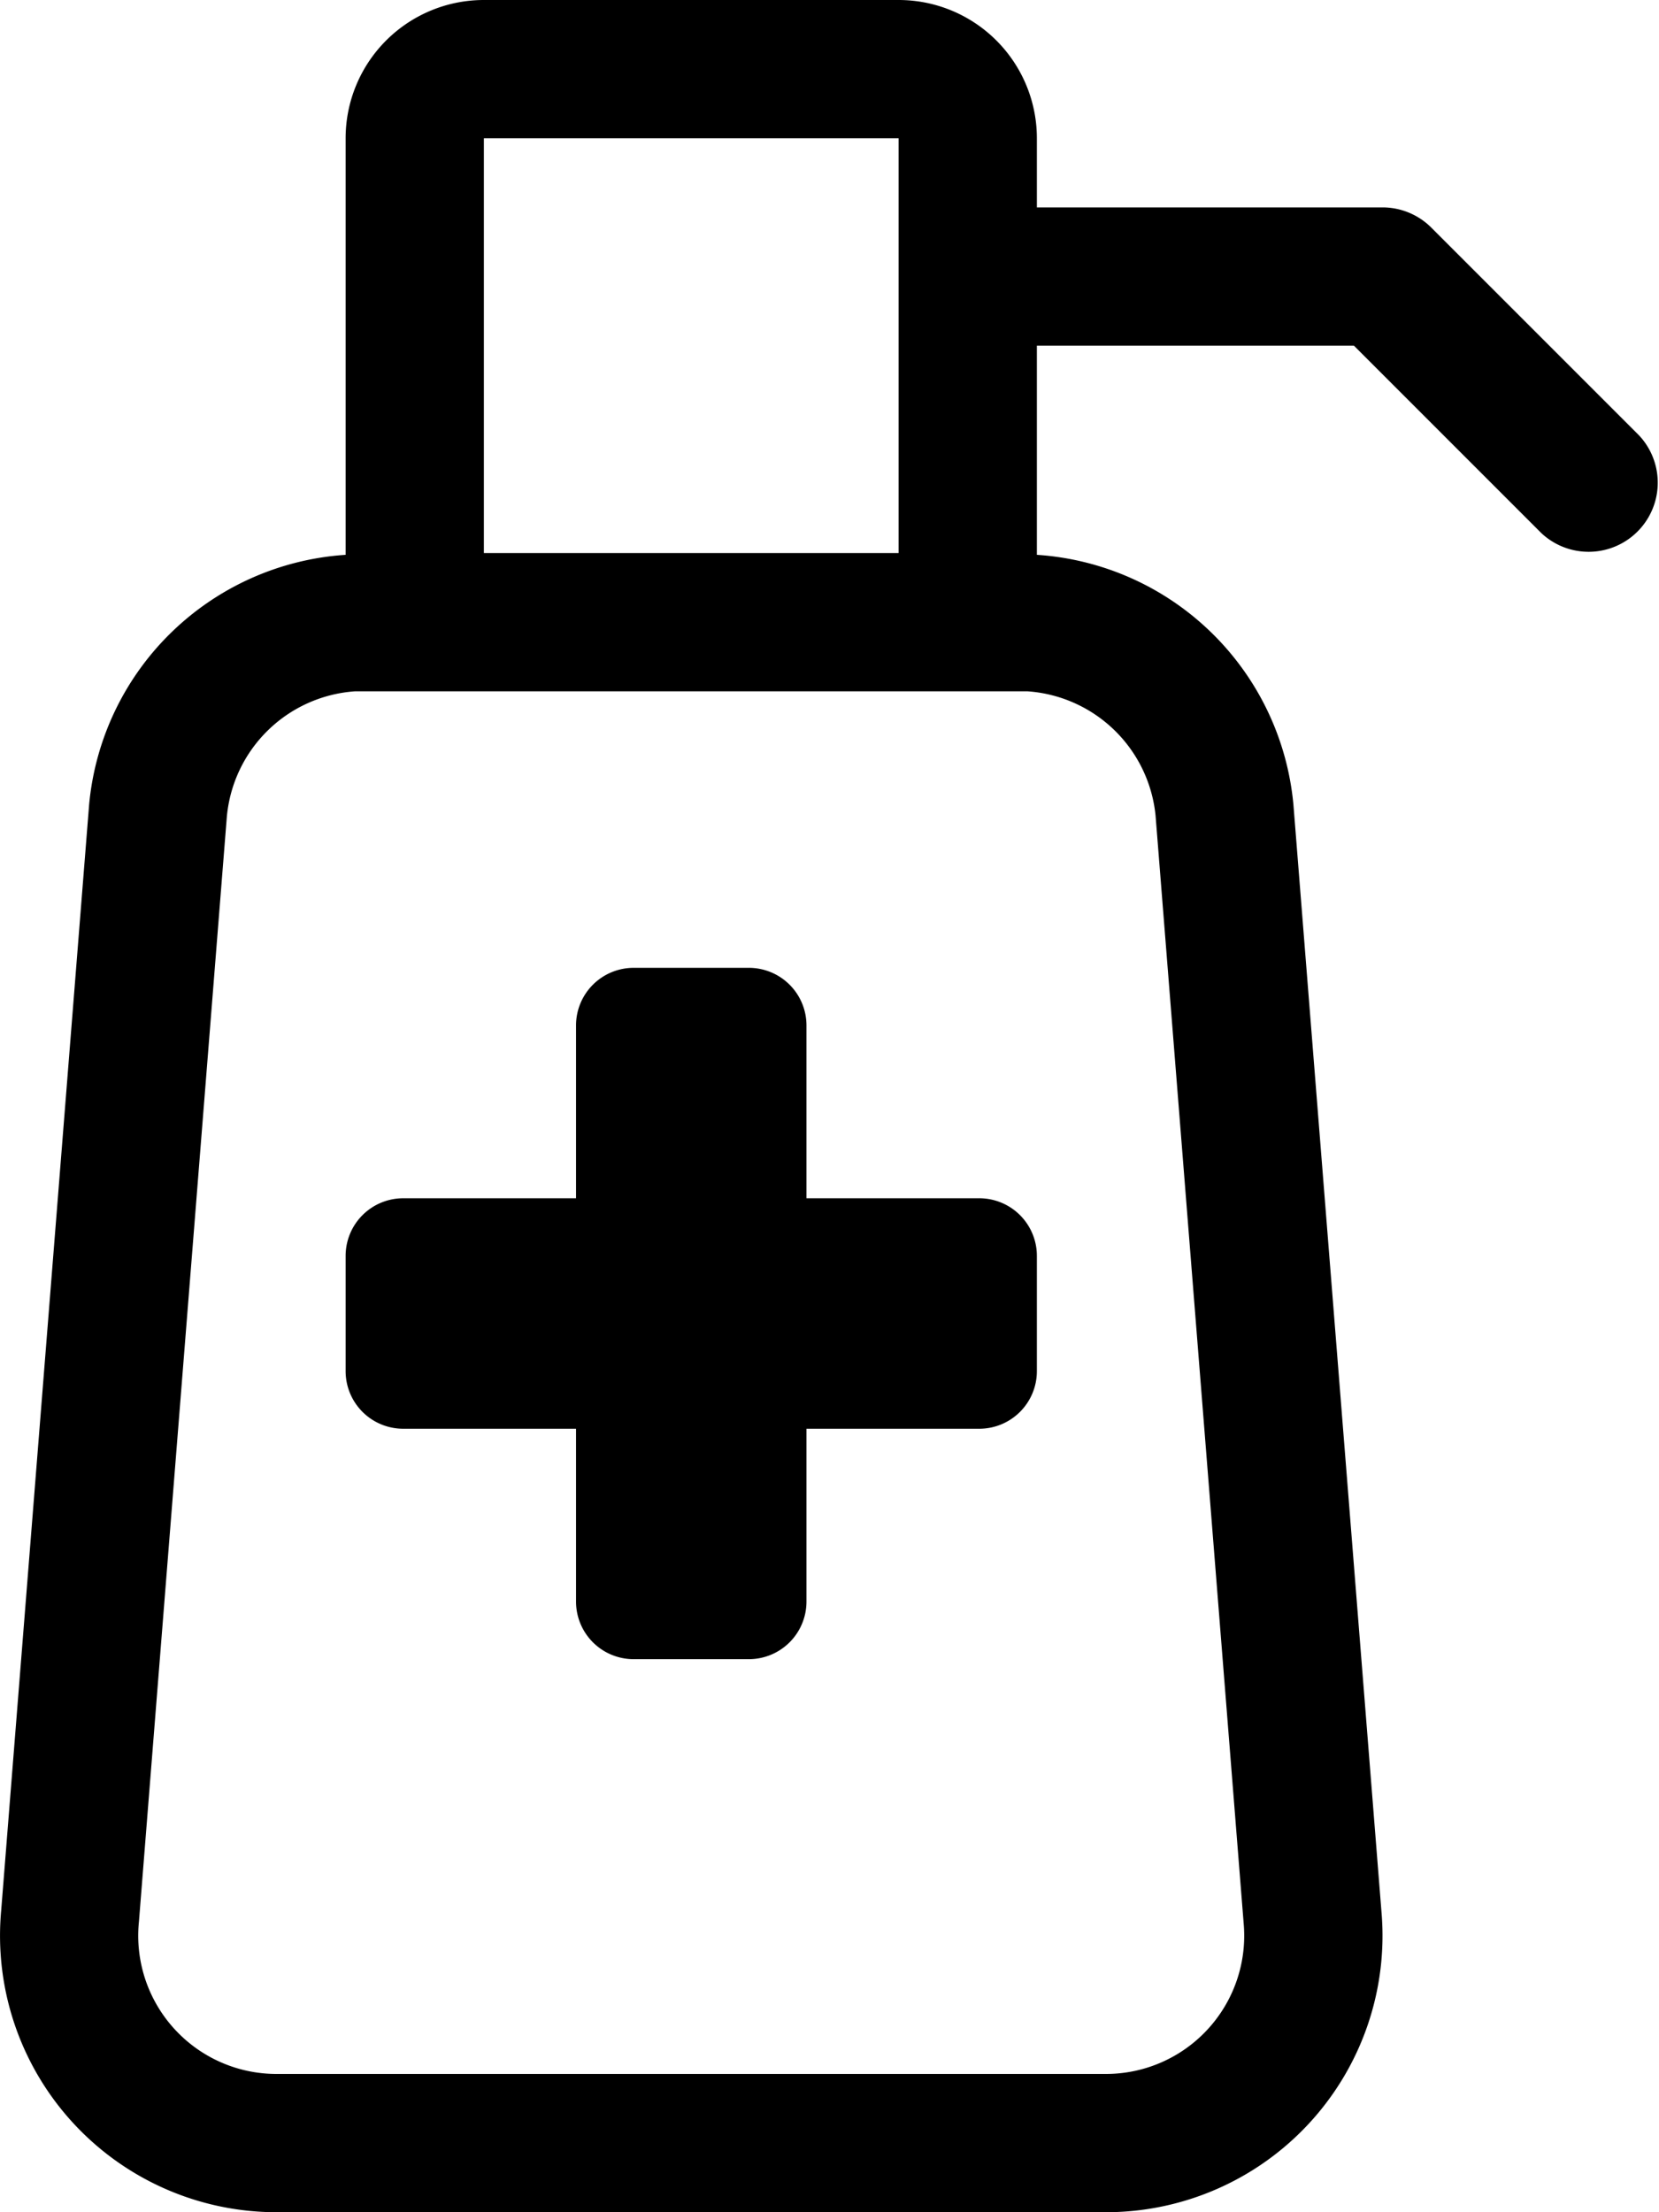
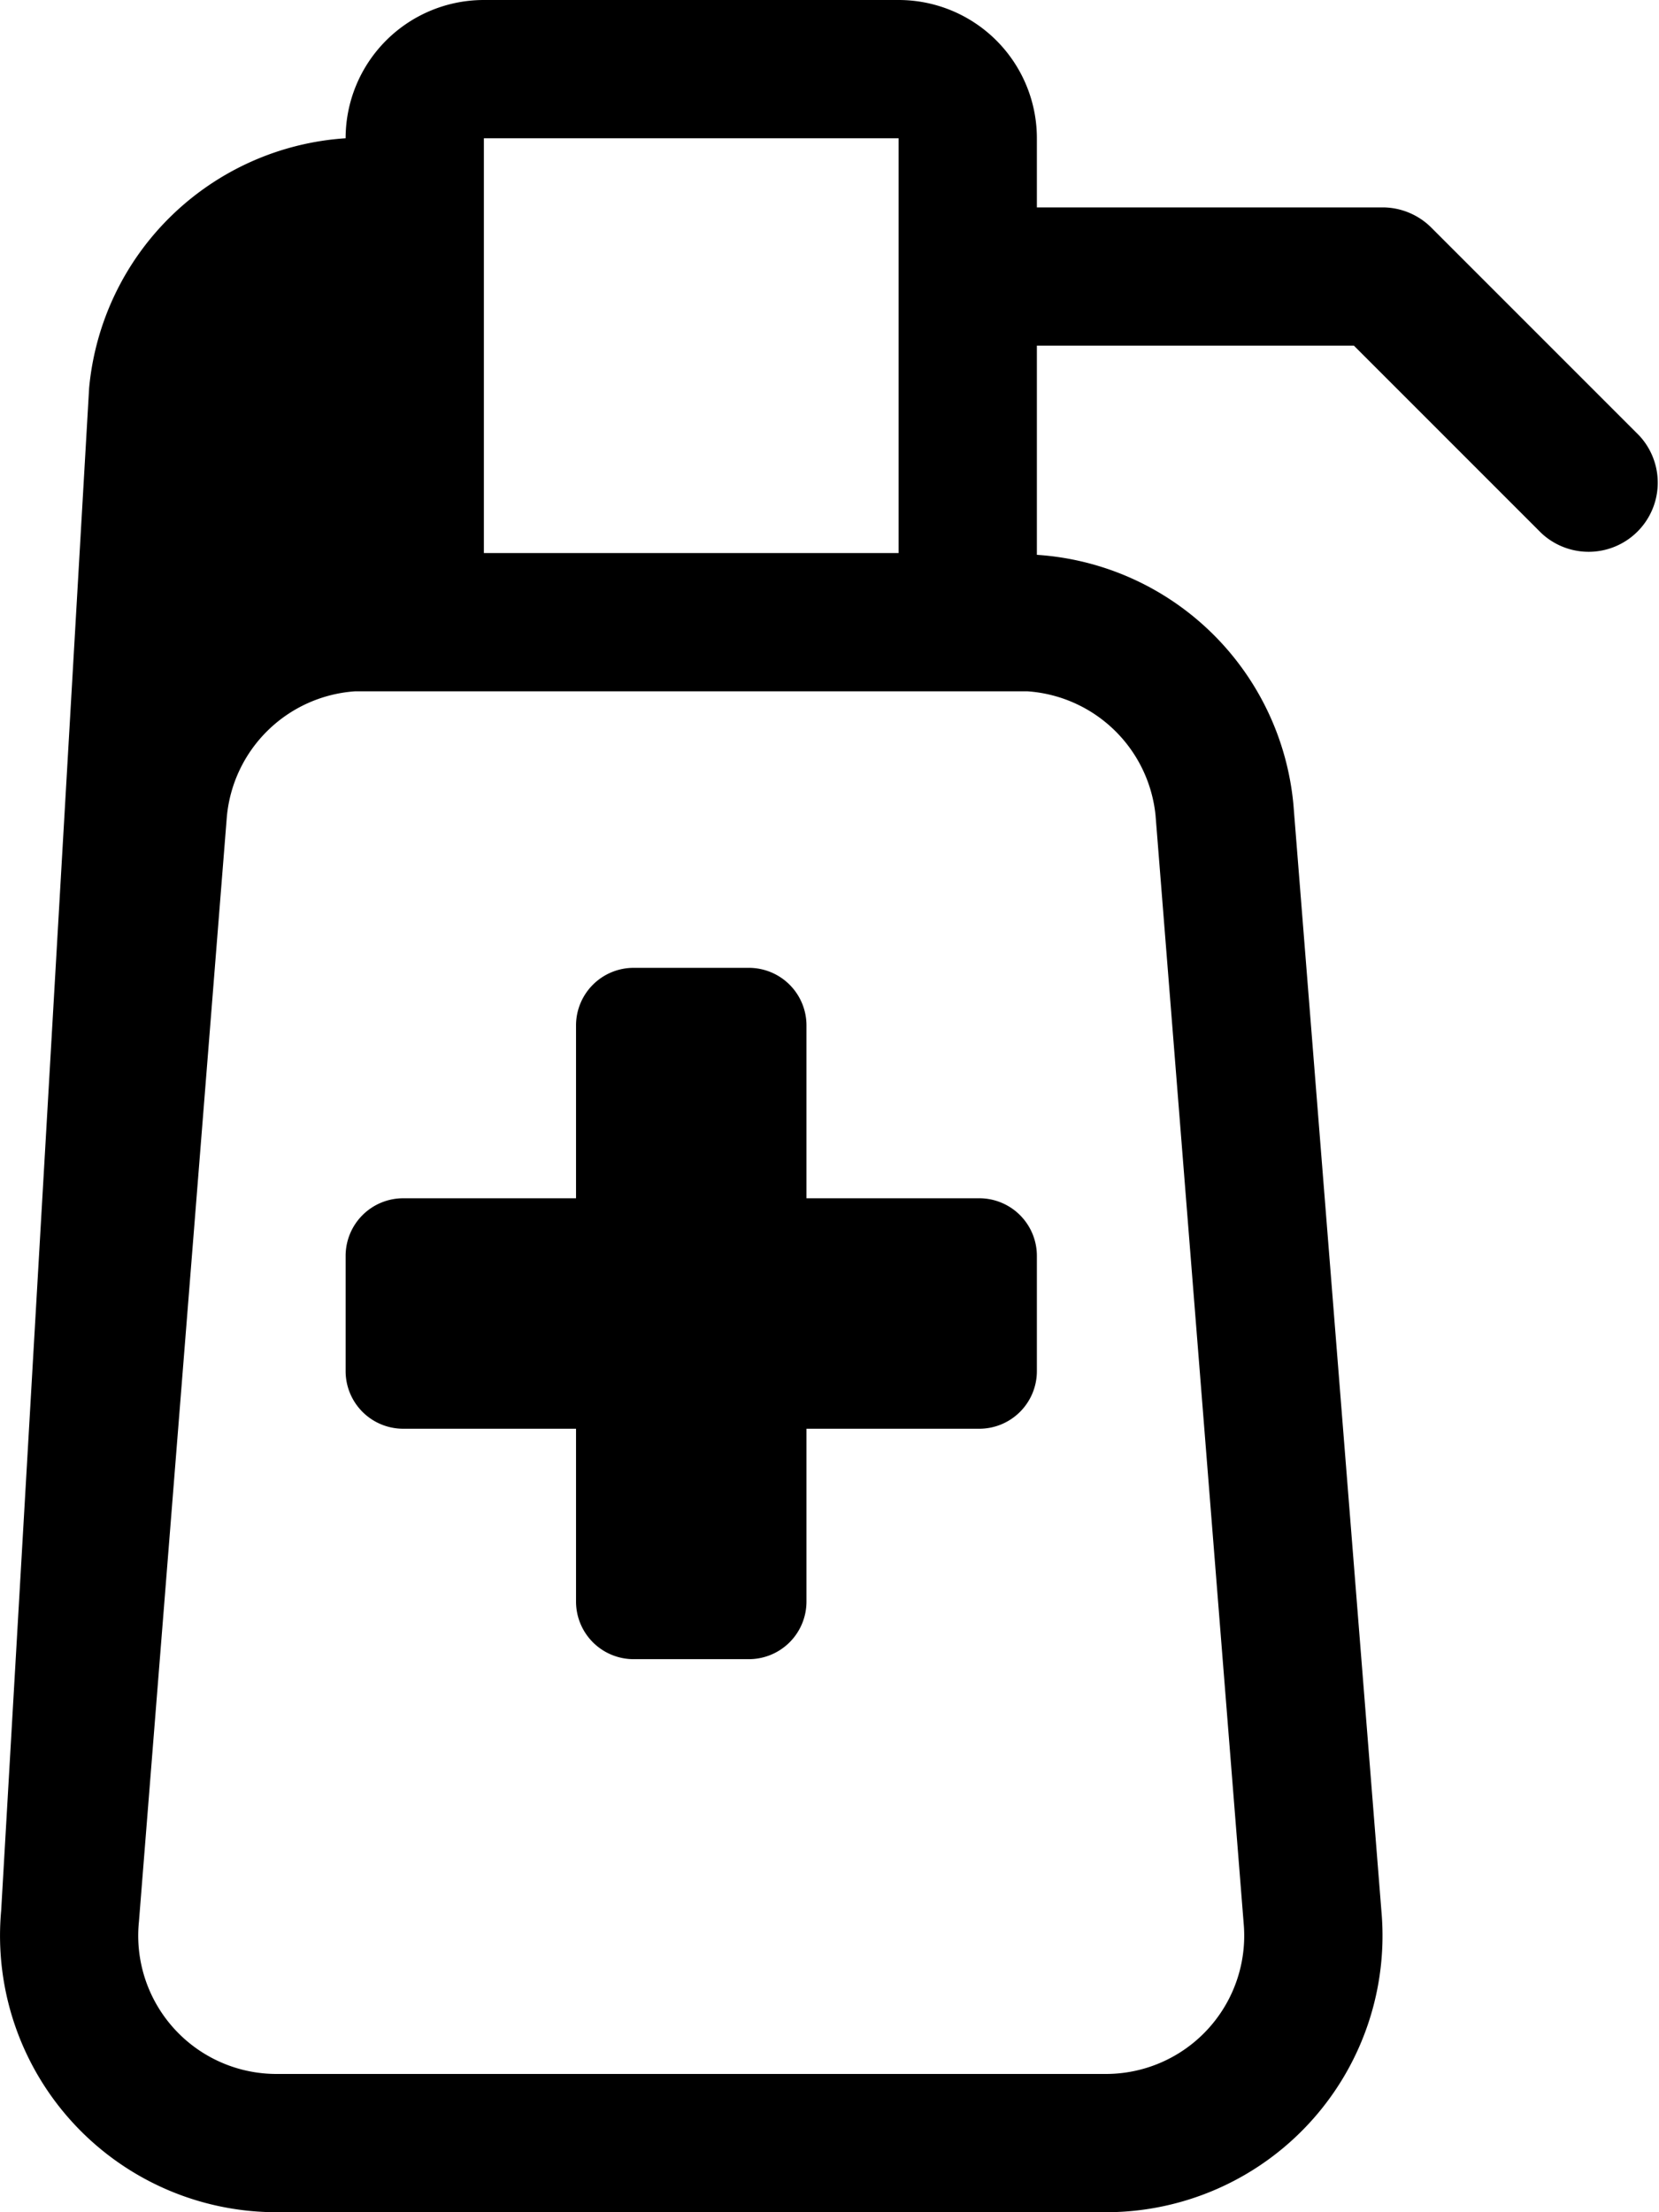
<svg xmlns="http://www.w3.org/2000/svg" viewBox="0 0 384 512">
-   <path d="M226.67,277.33h-40v-40A13.33,13.33,0,0,0,173.33,224H146.67a13.33,13.33,0,0,0-13.34,13.33v40h-40A13.33,13.33,0,0,0,80,290.67v26.66a13.33,13.33,0,0,0,13.33,13.34h40v40A13.33,13.33,0,0,0,146.67,384h26.66a13.33,13.33,0,0,0,13.34-13.33v-40h40A13.33,13.33,0,0,0,240,317.33V290.67A13.33,13.33,0,0,0,226.67,277.33ZM379.31,100.69l-48-48A16,16,0,0,0,320,48H240V32A32,32,0,0,0,208,0H112A32,32,0,0,0,80,32v96.41a63.83,63.83,0,0,0-59.37,57.8L.27,442.21A64,64,0,0,0,64,512H256a64,64,0,0,0,63.74-69.79l-20.36-256A63.83,63.83,0,0,0,240,128.41V80h73.38l43.31,43.31a16,16,0,0,0,22.62-22.62ZM112,32h96v96H112ZM267.47,188.74,287.86,445.1A32,32,0,0,1,256,480H64a32,32,0,0,1-31.84-35.26L52.5,189.1A32,32,0,0,1,82.19,160H237.81A32,32,0,0,1,267.47,188.74Z" />
+   <path d="M226.67,277.33h-40v-40A13.33,13.33,0,0,0,173.33,224H146.67a13.33,13.33,0,0,0-13.34,13.33v40h-40A13.33,13.33,0,0,0,80,290.67v26.66a13.33,13.33,0,0,0,13.33,13.34h40v40A13.33,13.33,0,0,0,146.67,384h26.66a13.33,13.33,0,0,0,13.34-13.33v-40h40A13.33,13.33,0,0,0,240,317.33V290.67A13.33,13.33,0,0,0,226.67,277.33ZM379.31,100.69l-48-48A16,16,0,0,0,320,48H240V32A32,32,0,0,0,208,0H112A32,32,0,0,0,80,32a63.83,63.83,0,0,0-59.37,57.8L.27,442.21A64,64,0,0,0,64,512H256a64,64,0,0,0,63.74-69.79l-20.36-256A63.83,63.83,0,0,0,240,128.41V80h73.38l43.31,43.31a16,16,0,0,0,22.62-22.62ZM112,32h96v96H112ZM267.47,188.74,287.86,445.1A32,32,0,0,1,256,480H64a32,32,0,0,1-31.84-35.26L52.5,189.1A32,32,0,0,1,82.19,160H237.81A32,32,0,0,1,267.47,188.74Z" />
</svg>